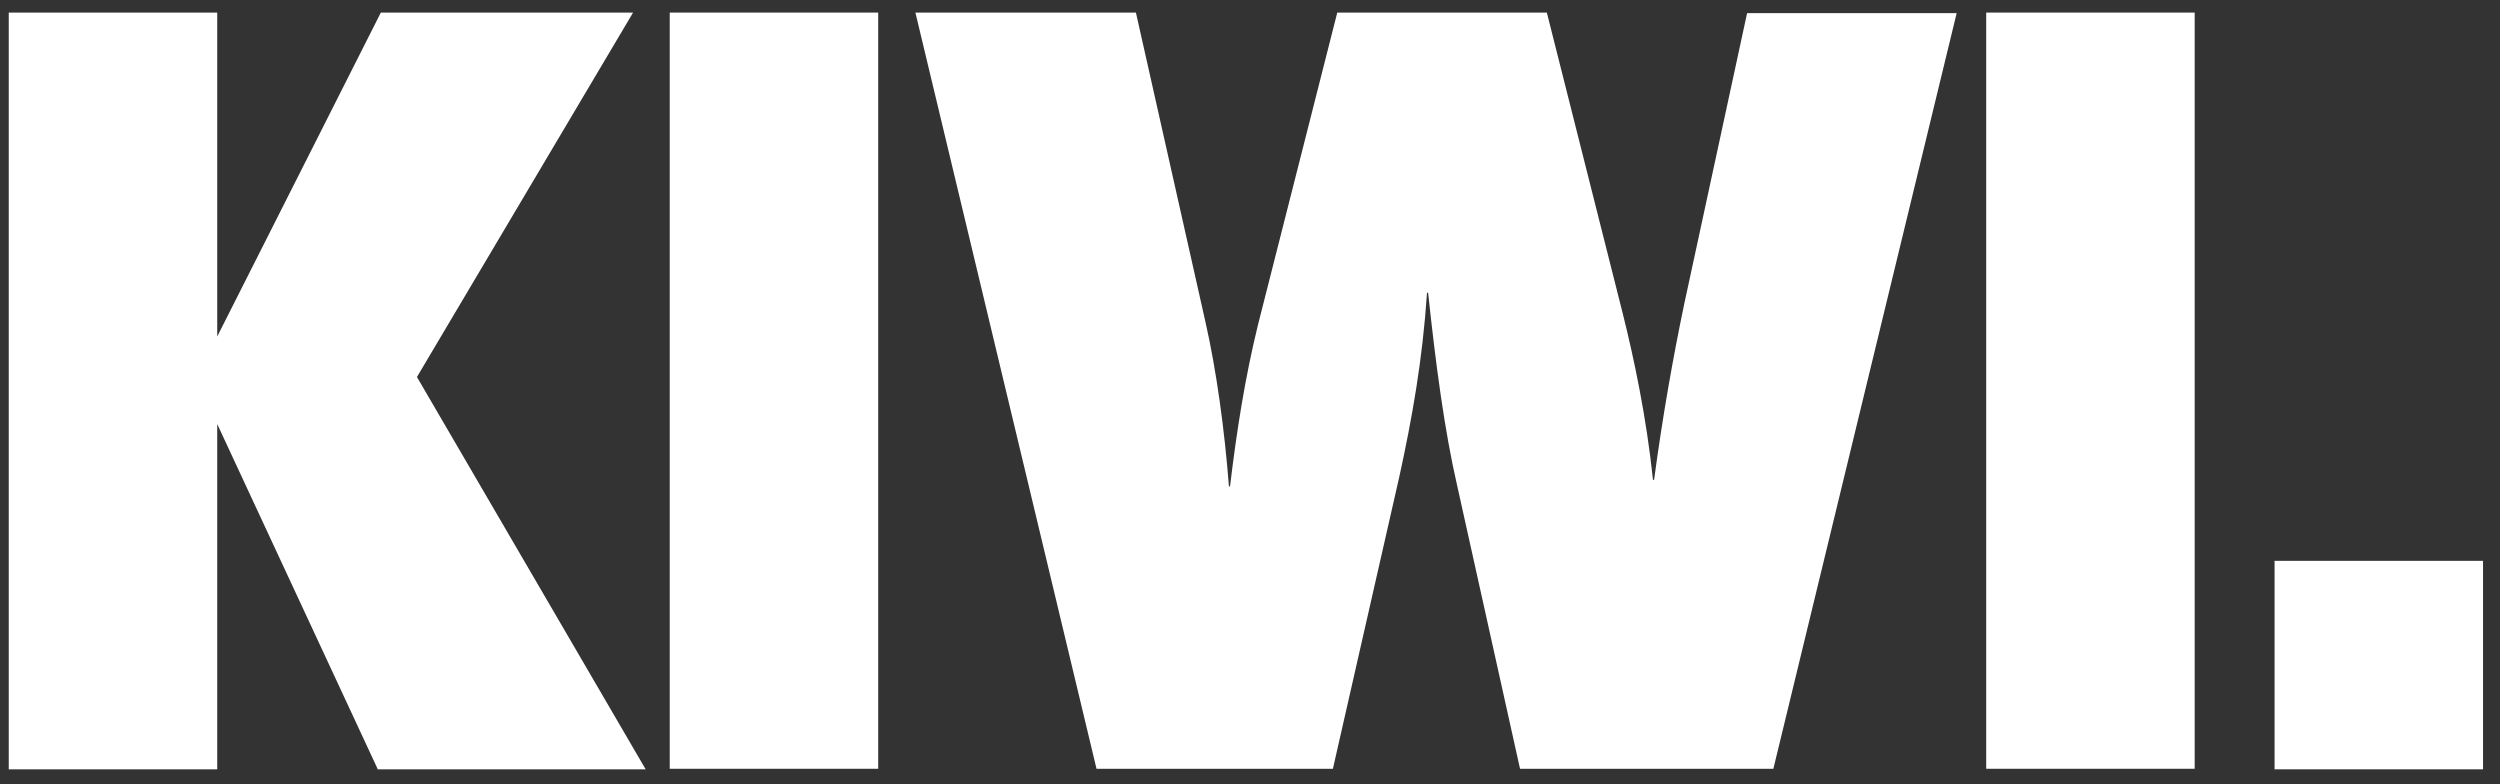
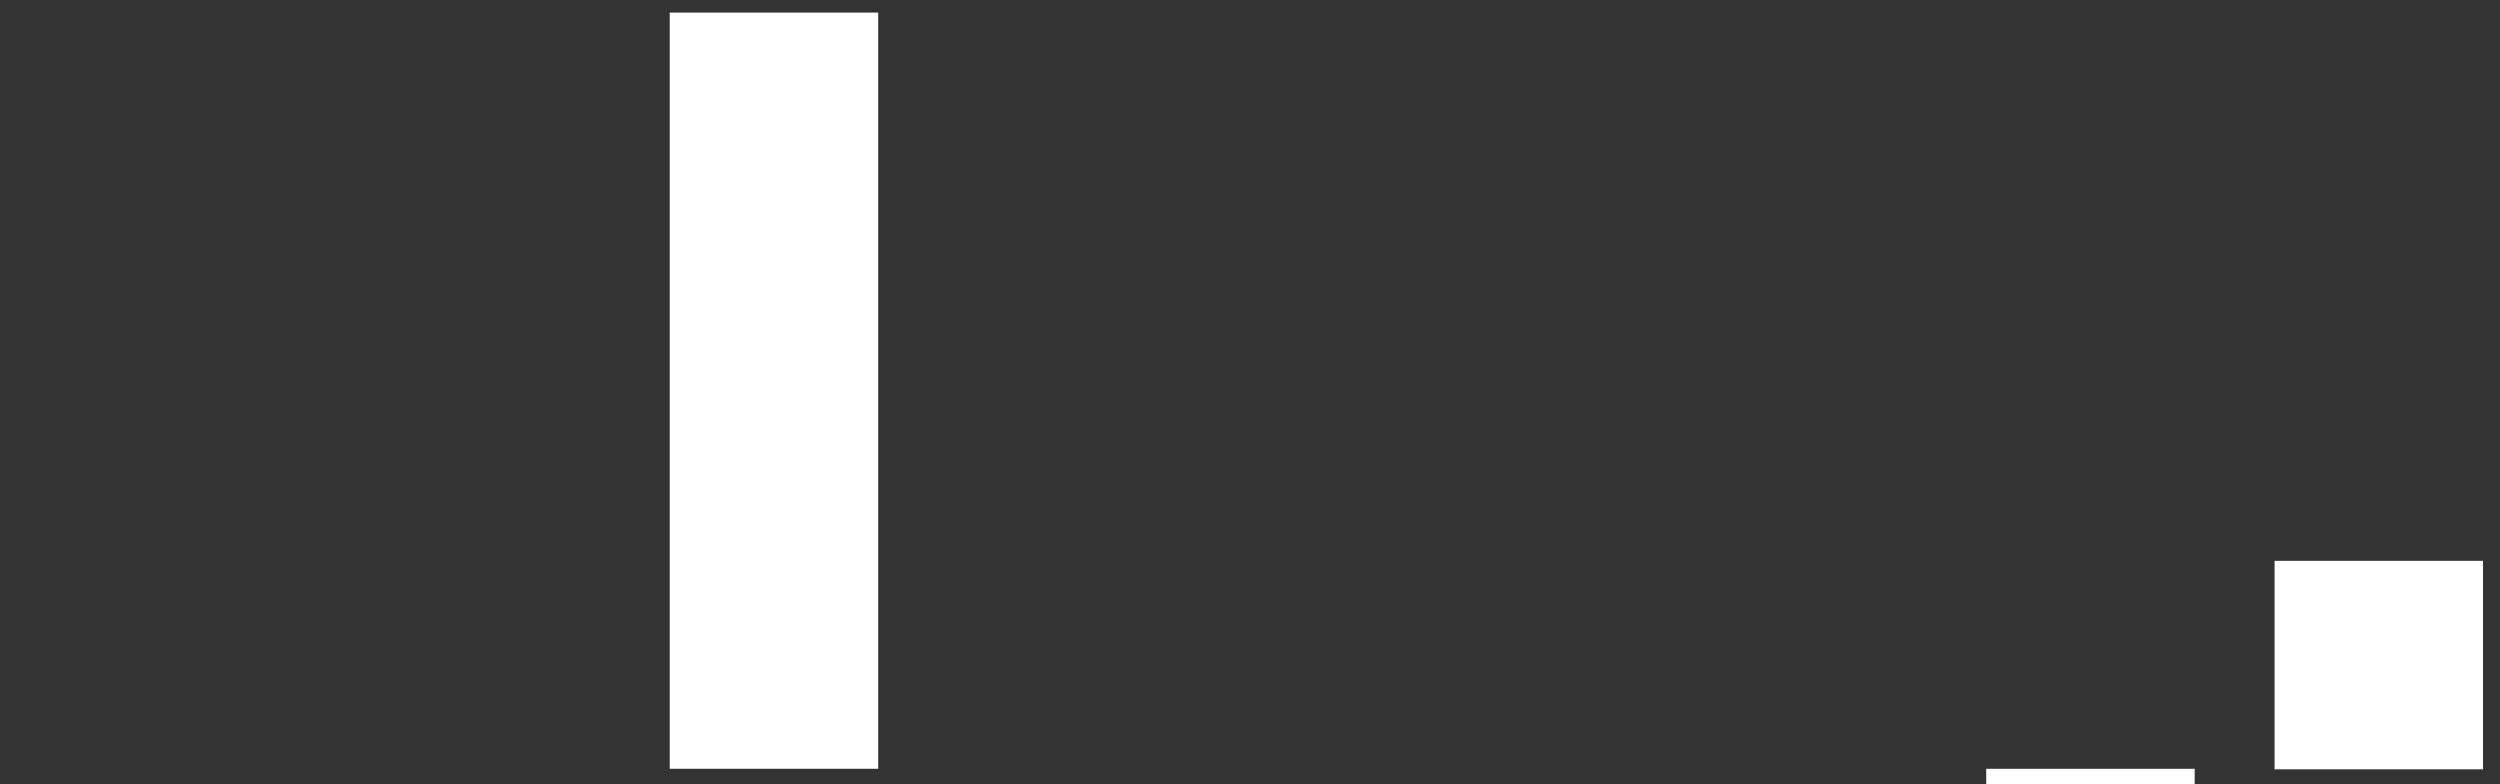
<svg xmlns="http://www.w3.org/2000/svg" version="1.1" id="Ebene_1" x="0px" y="0px" viewBox="0 0 456.9 143.3" style="enable-background:new 0 0 456.9 143.3;" xml:space="preserve">
  <rect x="0" y="0" width="456.9" height="143.3" fill="#333333" stroke="none" />
  <style type="text/css">
	.st0{fill:#FFFFFF;}
</style>
  <g>
-     <path class="st0" d="M69,140.5L39.7,77.5v63.1H1.6V2.3h38.1v59.2L69.6,2.3h46.1L76.2,68.9l41.8,71.7H69z" />
    <path class="st0" d="M122.4,140.5V2.3h38.1v138.2H122.4z" />
-     <path class="st0" d="M324.1,140.5h-46.3l-11.5-51.8c-2.3-10-3.9-22.1-5.3-35.2h-0.2c-0.8,12.1-2.7,22.9-5.1,33.8l-12.1,53.2h-43.2   L167.3,2.3h40.3l12.7,56.5c2,8.8,3.5,19.7,4.3,30.1h0.2c1.2-10,2.7-19.7,5.1-29.5l14.5-57.1h38.3l13.9,55.1c2,8,4.3,18.8,5.5,30.3   h0.2c1.6-11.9,3.5-22.5,5.5-32.1l11.5-53.2h38.3L324.1,140.5z" />
-     <path class="st0" d="M363,140.5V2.3h38.1v138.2H363z" />
+     <path class="st0" d="M363,140.5h38.1v138.2H363z" />
  </g>
  <rect x="415.7" y="102.5" class="st0" width="38.1" height="38.1" />
</svg>